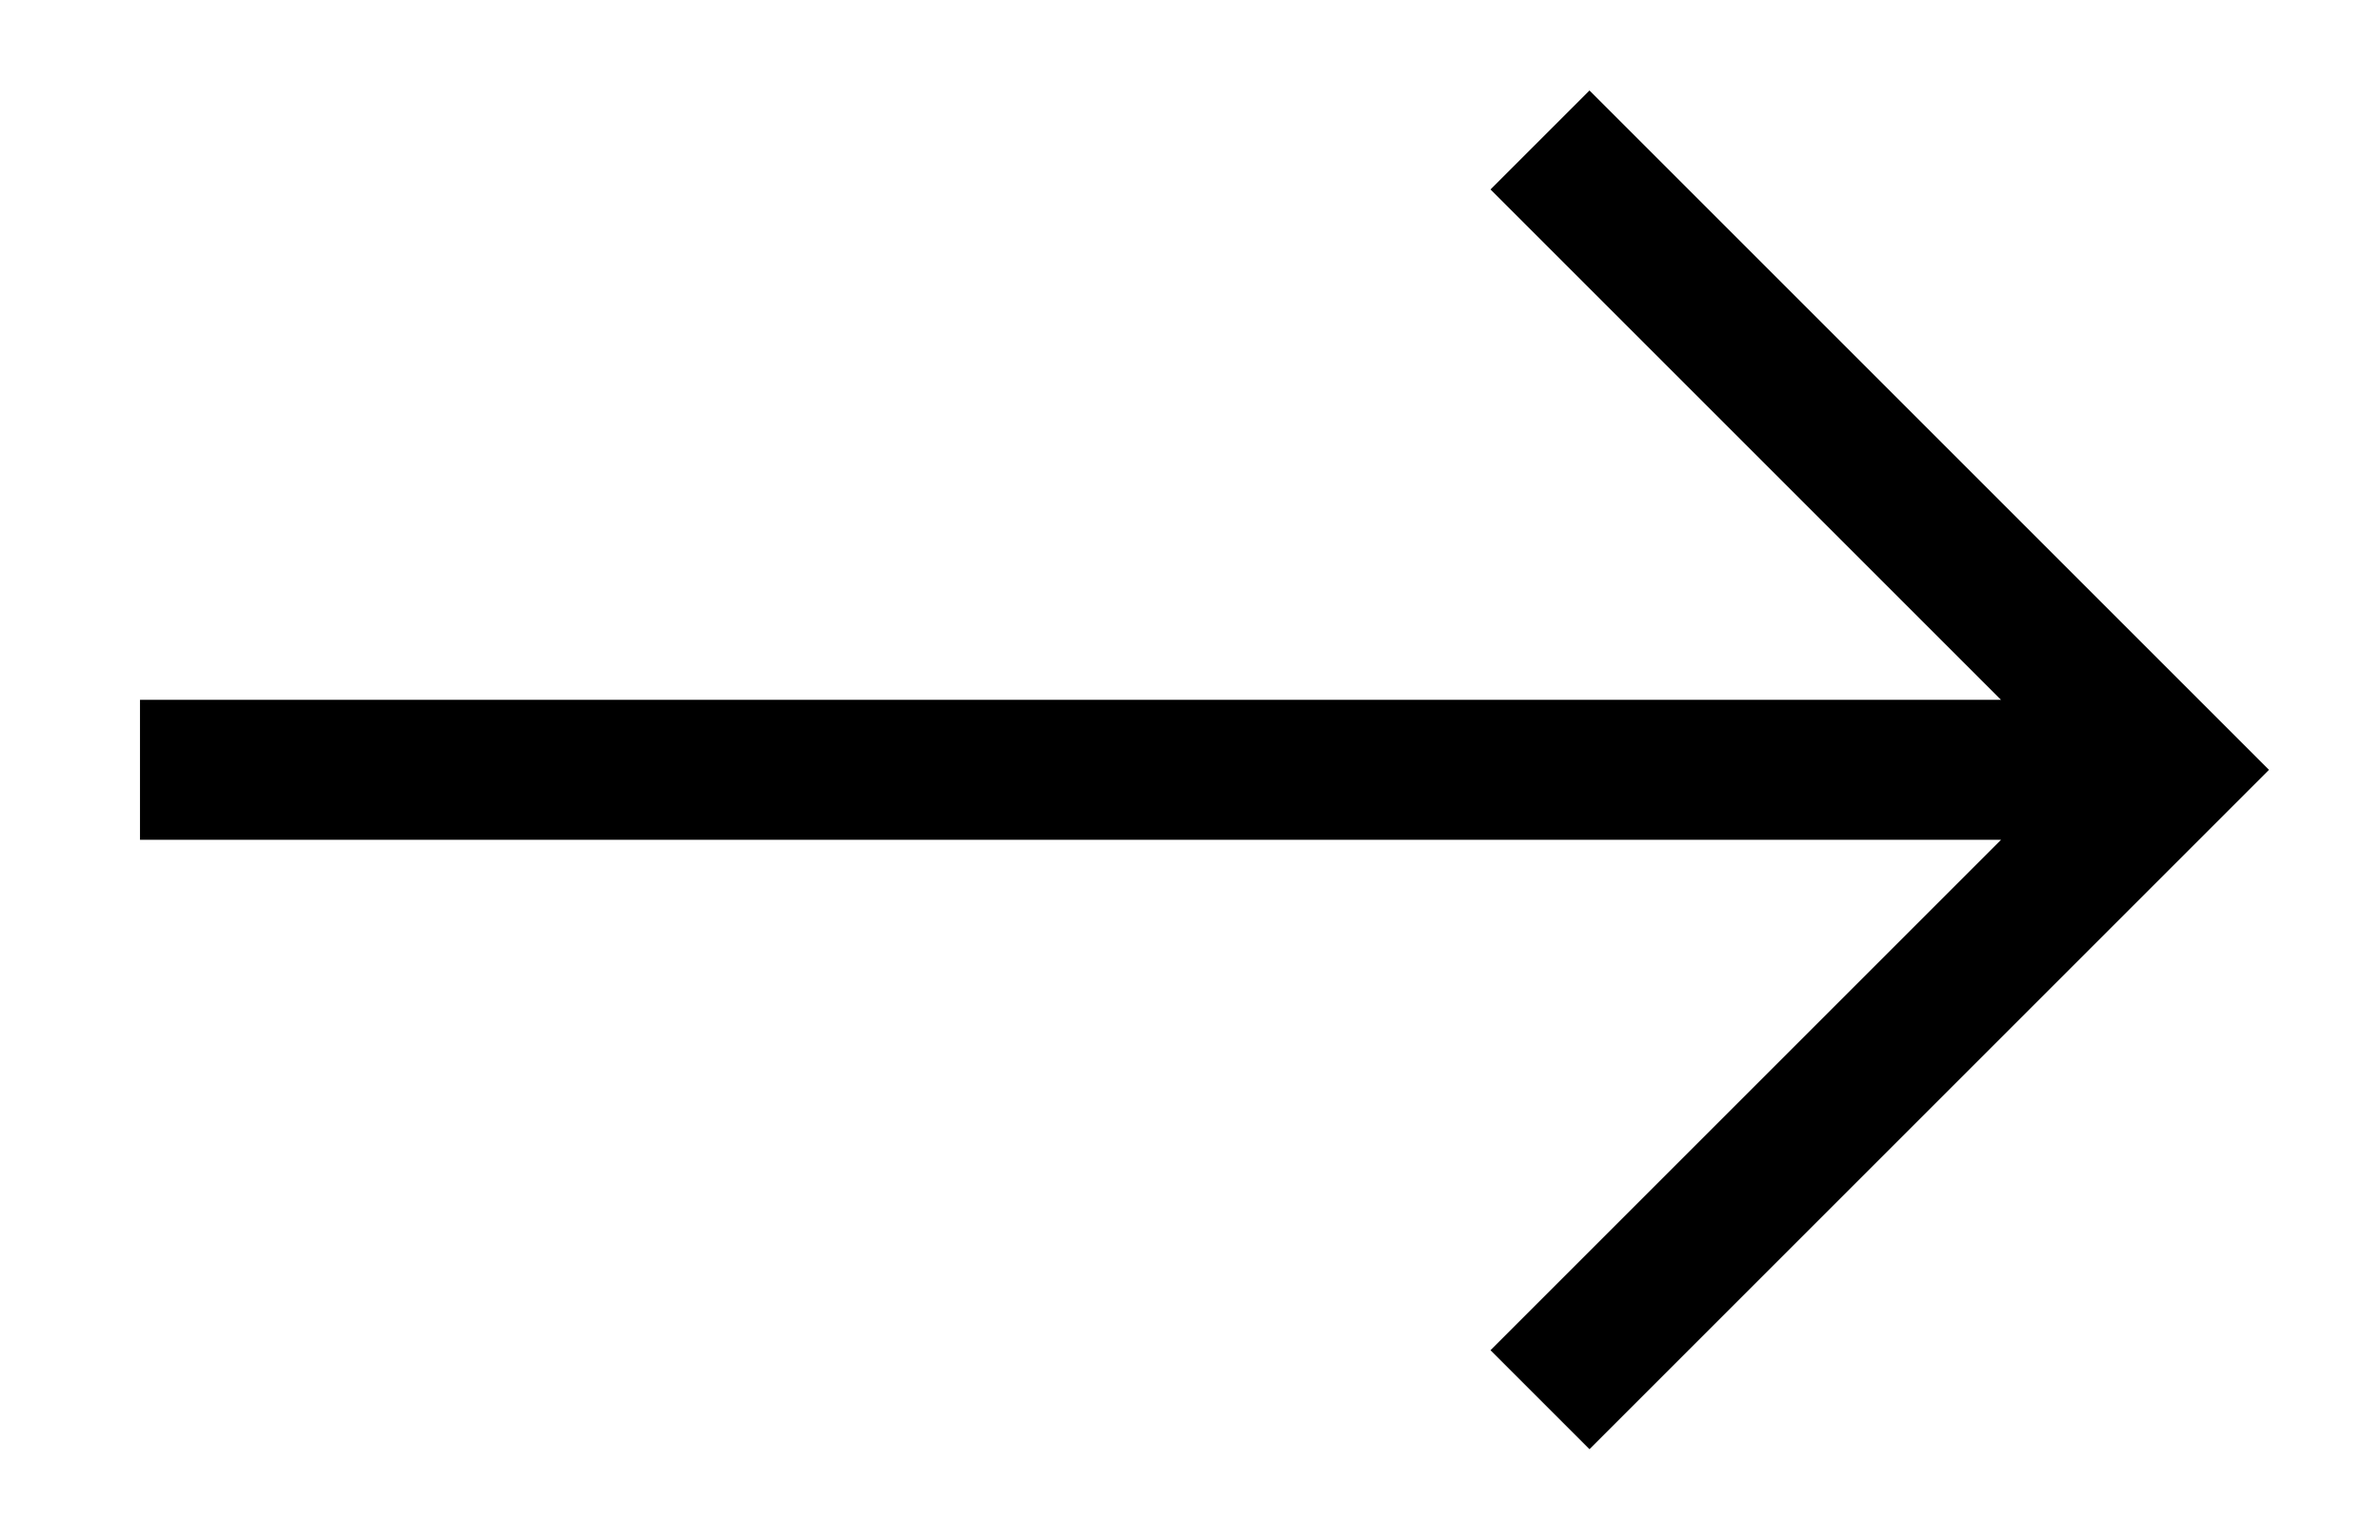
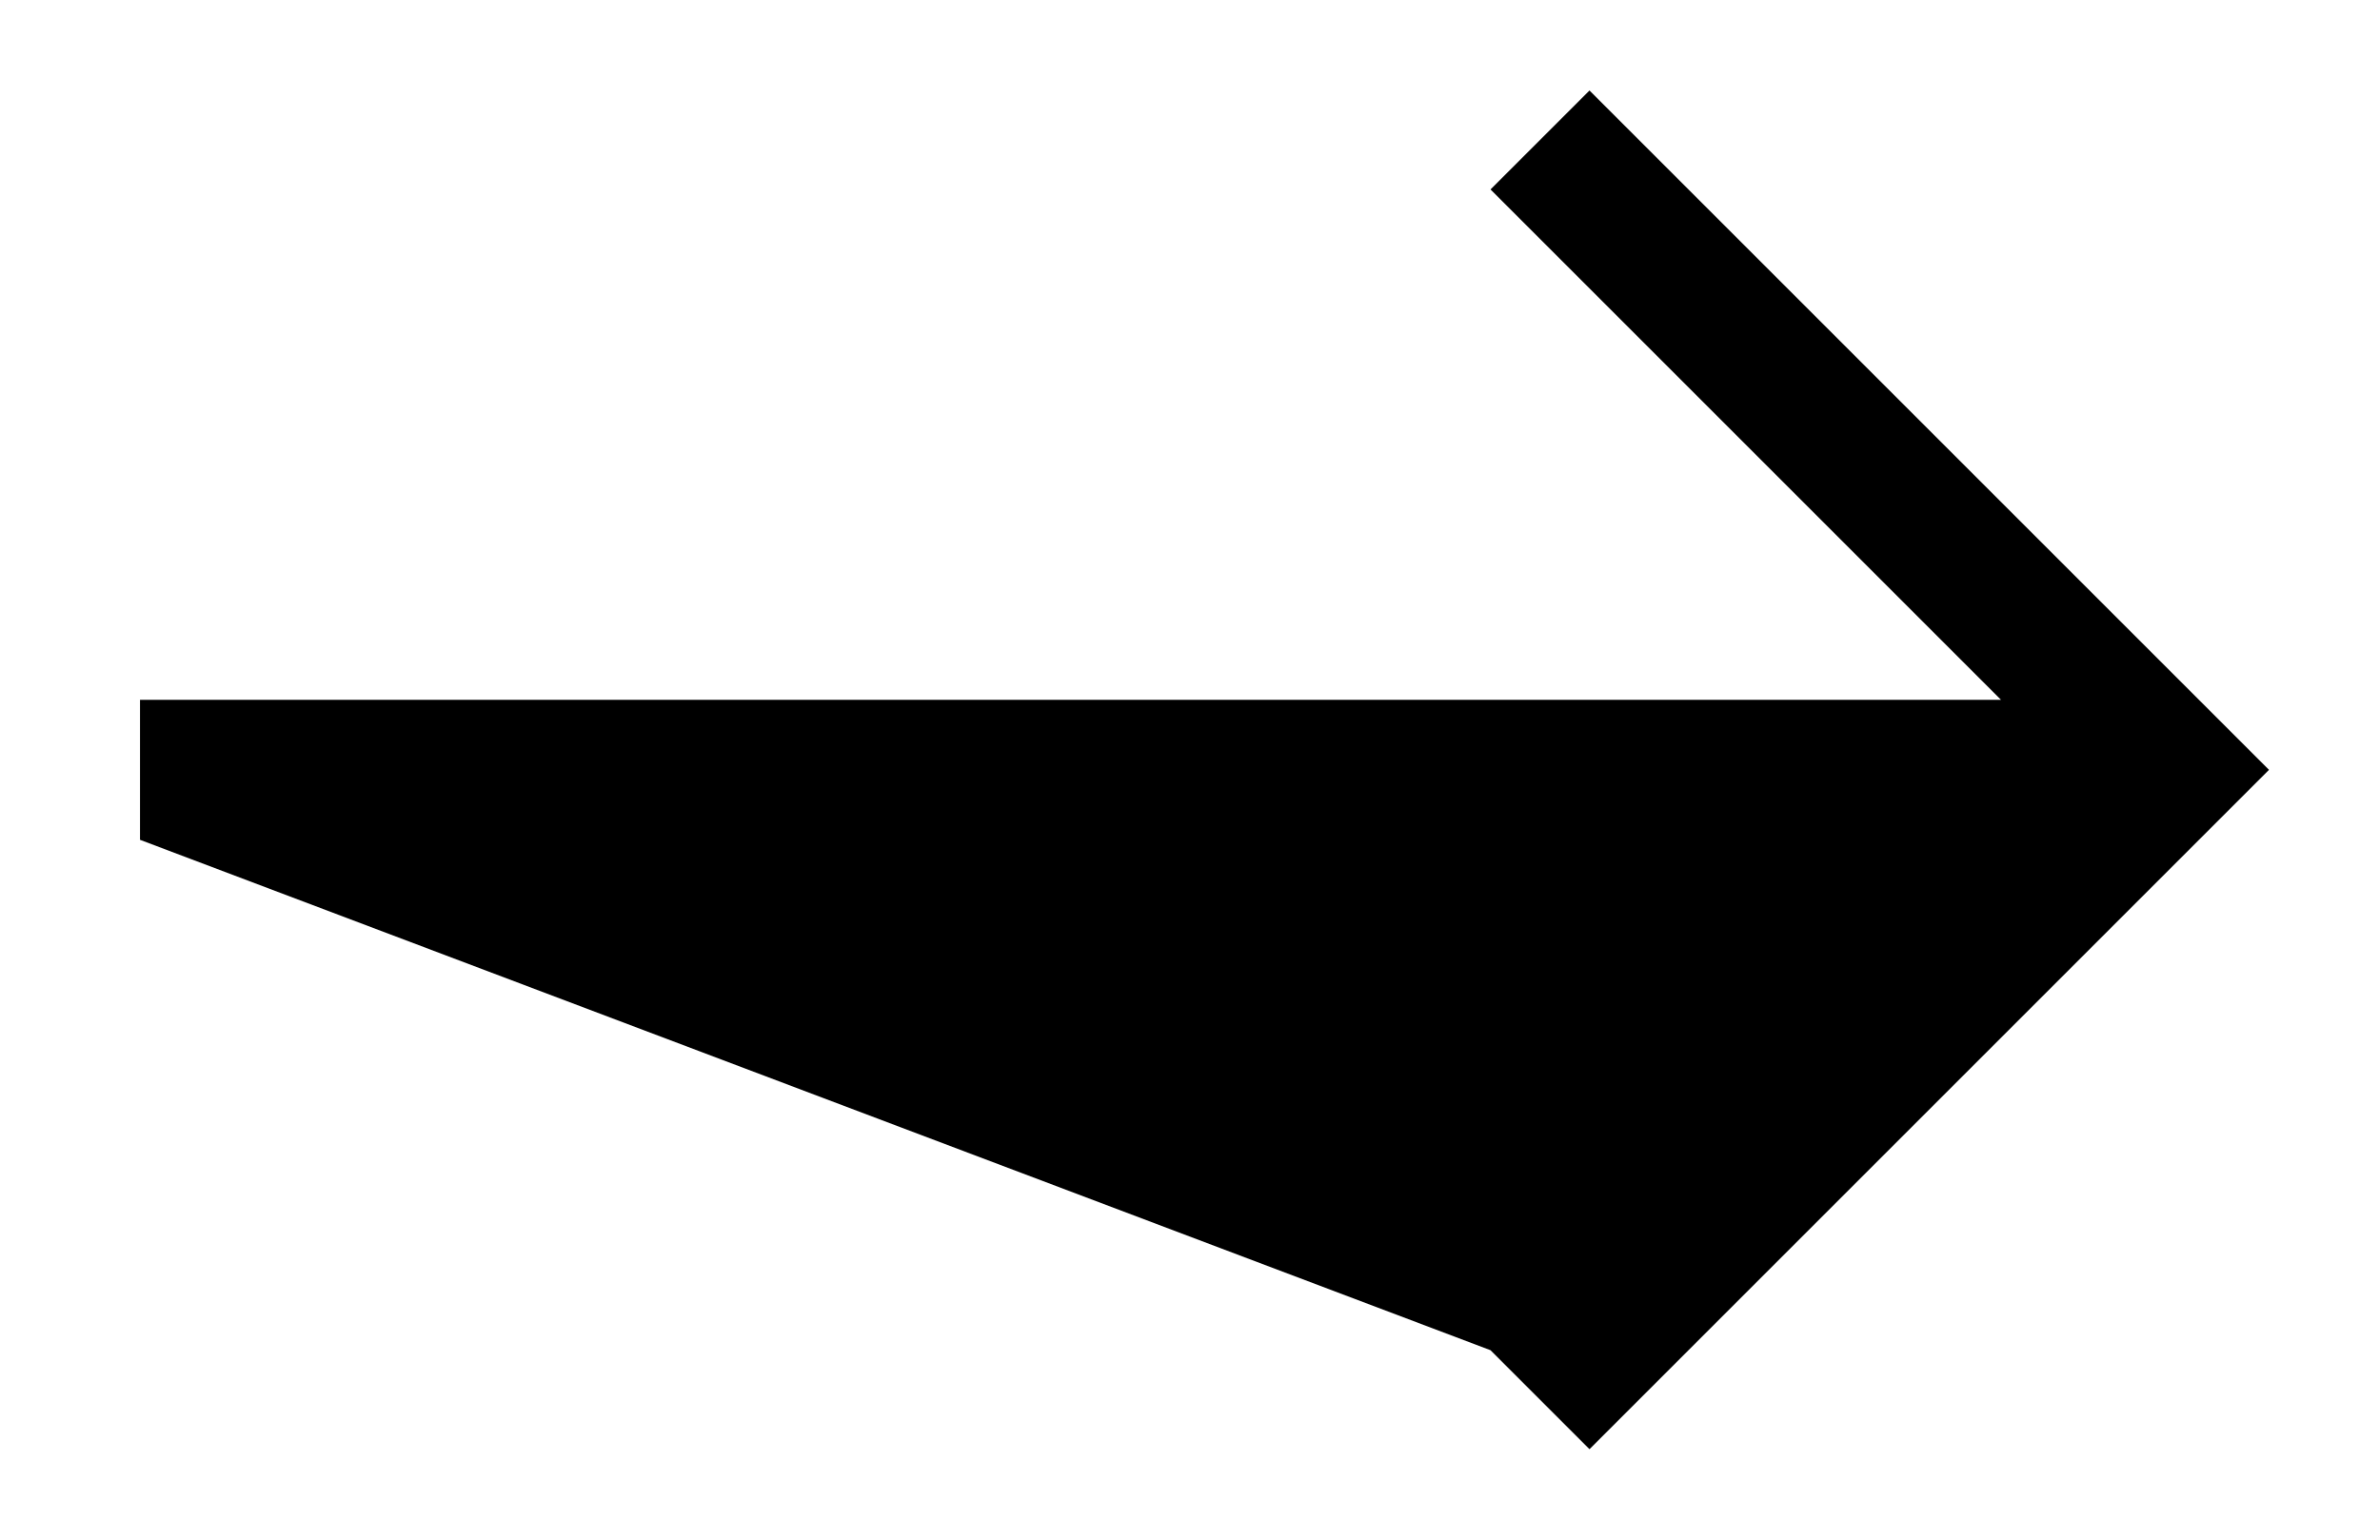
<svg xmlns="http://www.w3.org/2000/svg" width="34" height="22" viewBox="0 0 34 22" fill="none">
-   <path fill-rule="evenodd" clip-rule="evenodd" d="M28.586 10L21.293 2.707L22.707 1.293L32.414 11L22.707 20.707L21.293 19.293L28.586 12L2 12L2 10L28.586 10Z" fill="black" />
+   <path fill-rule="evenodd" clip-rule="evenodd" d="M28.586 10L21.293 2.707L22.707 1.293L32.414 11L22.707 20.707L21.293 19.293L2 12L2 10L28.586 10Z" fill="black" />
</svg>